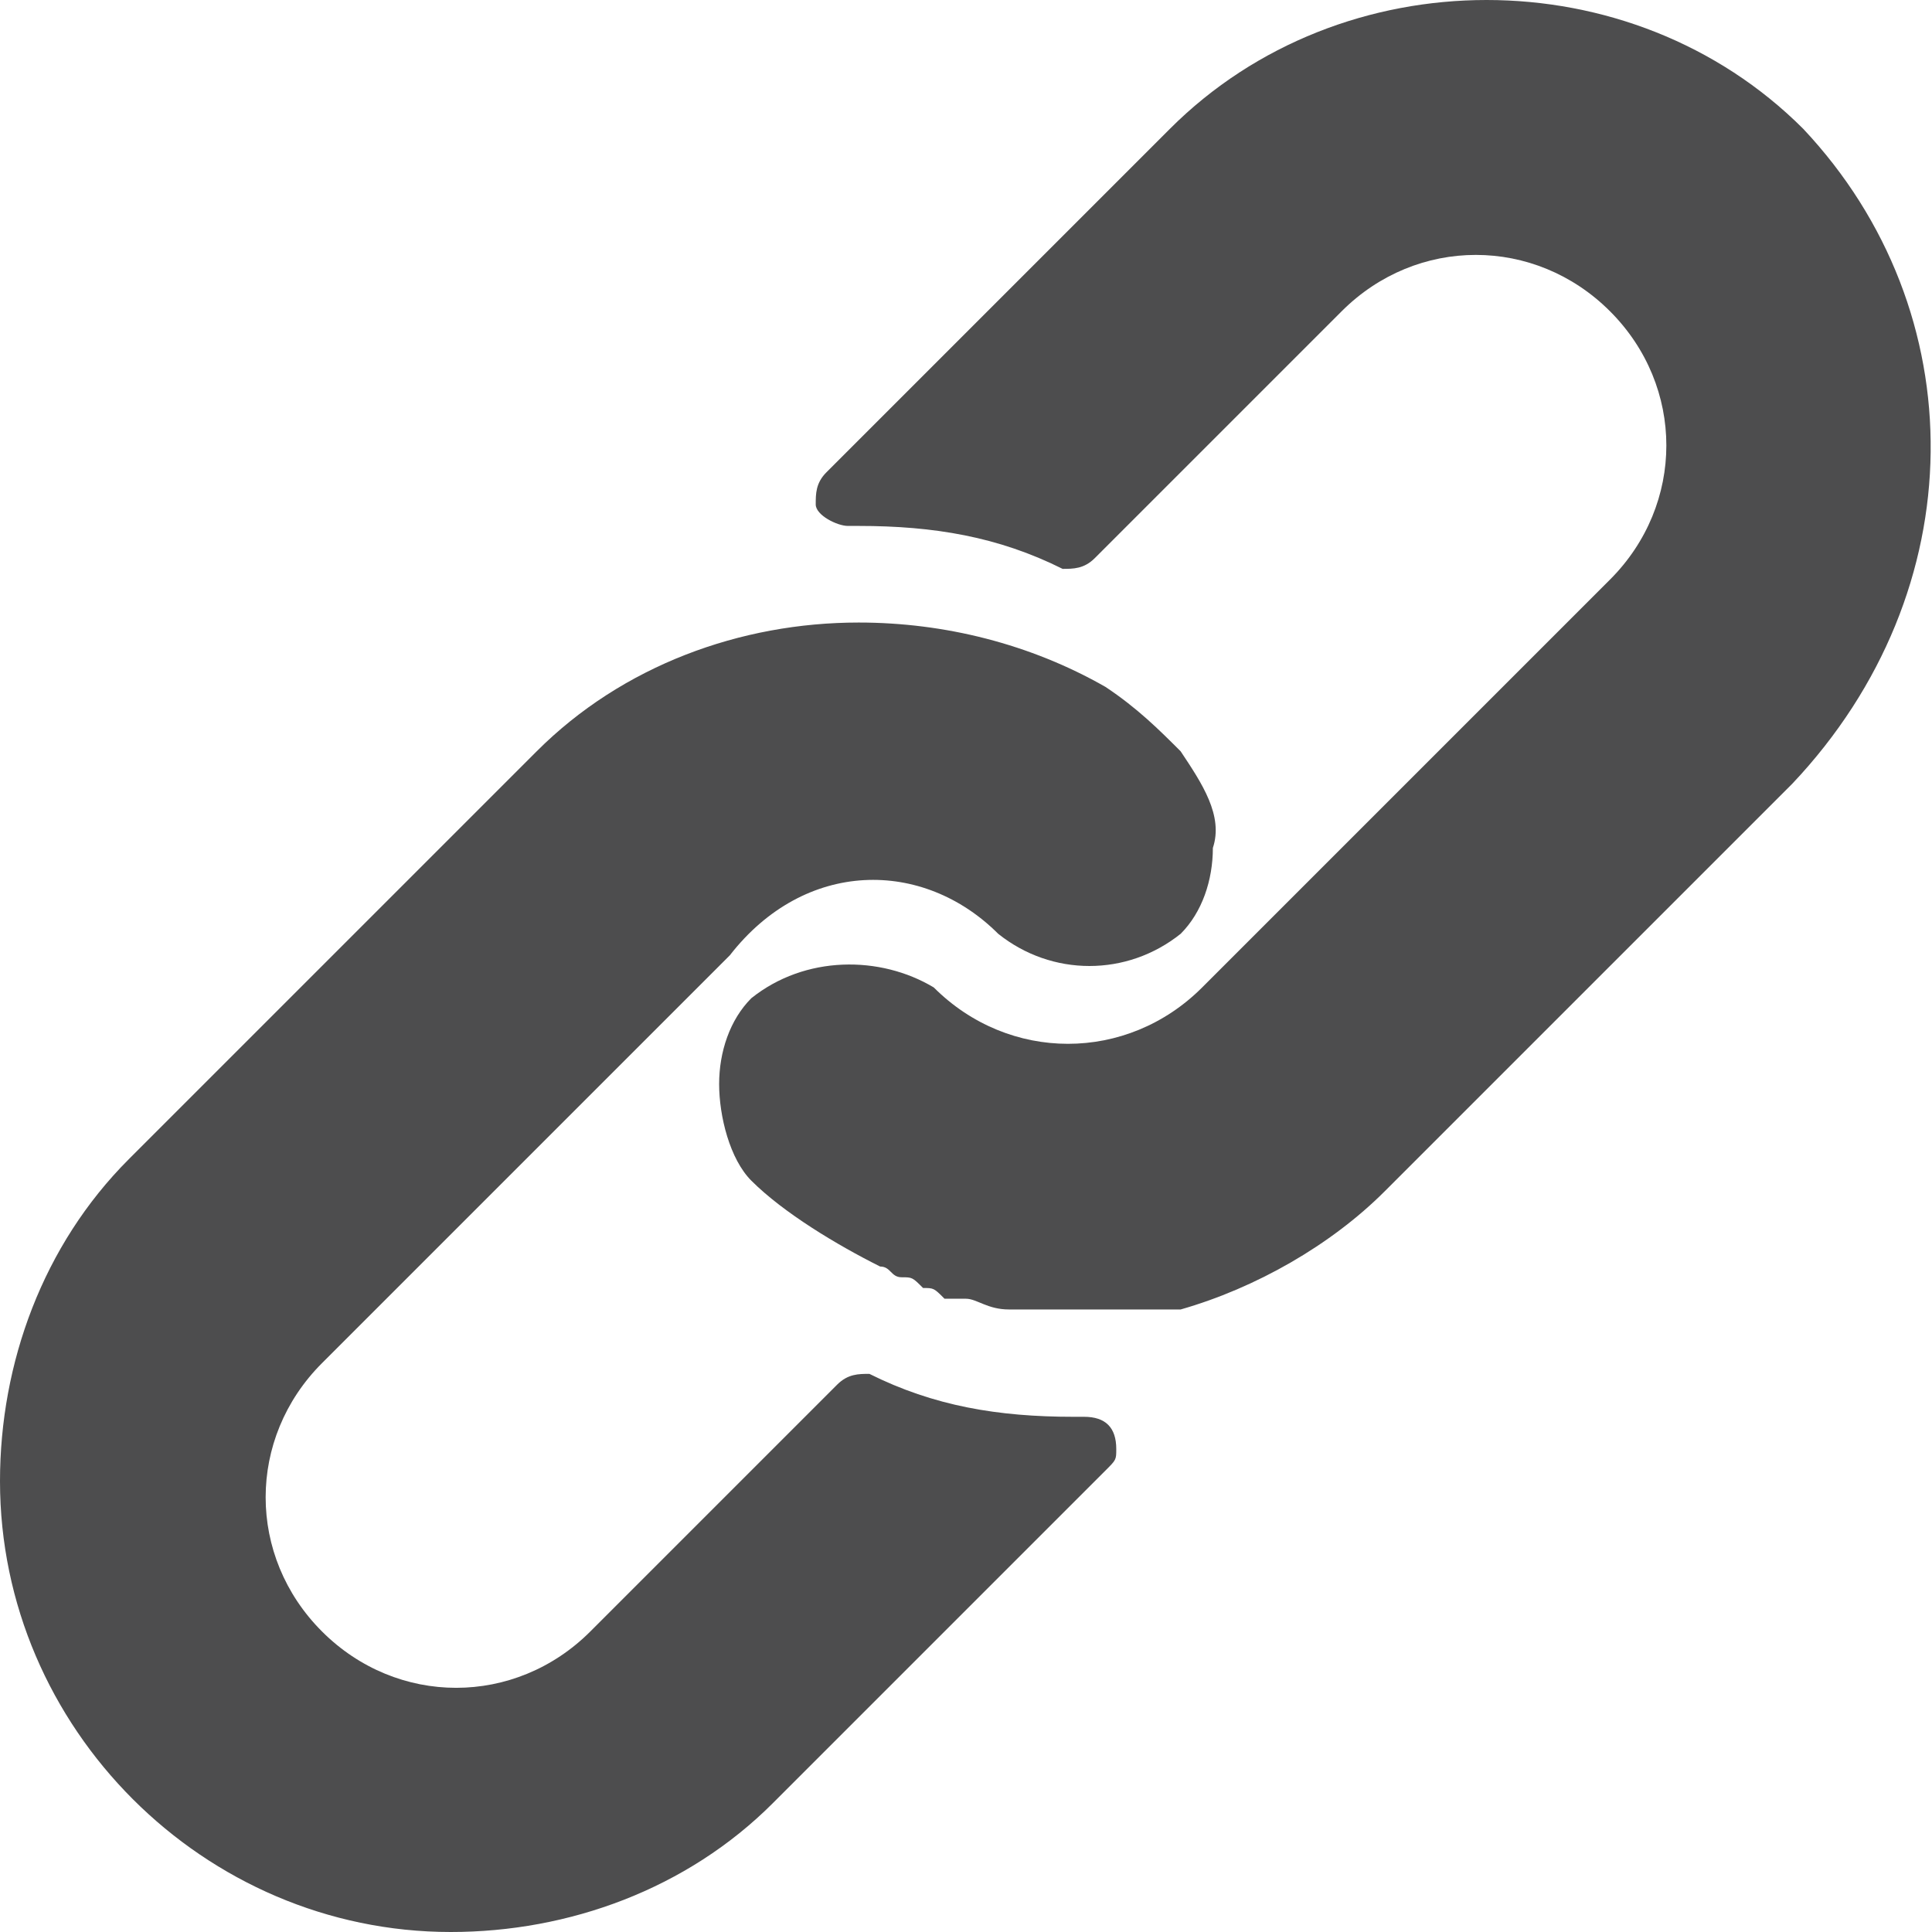
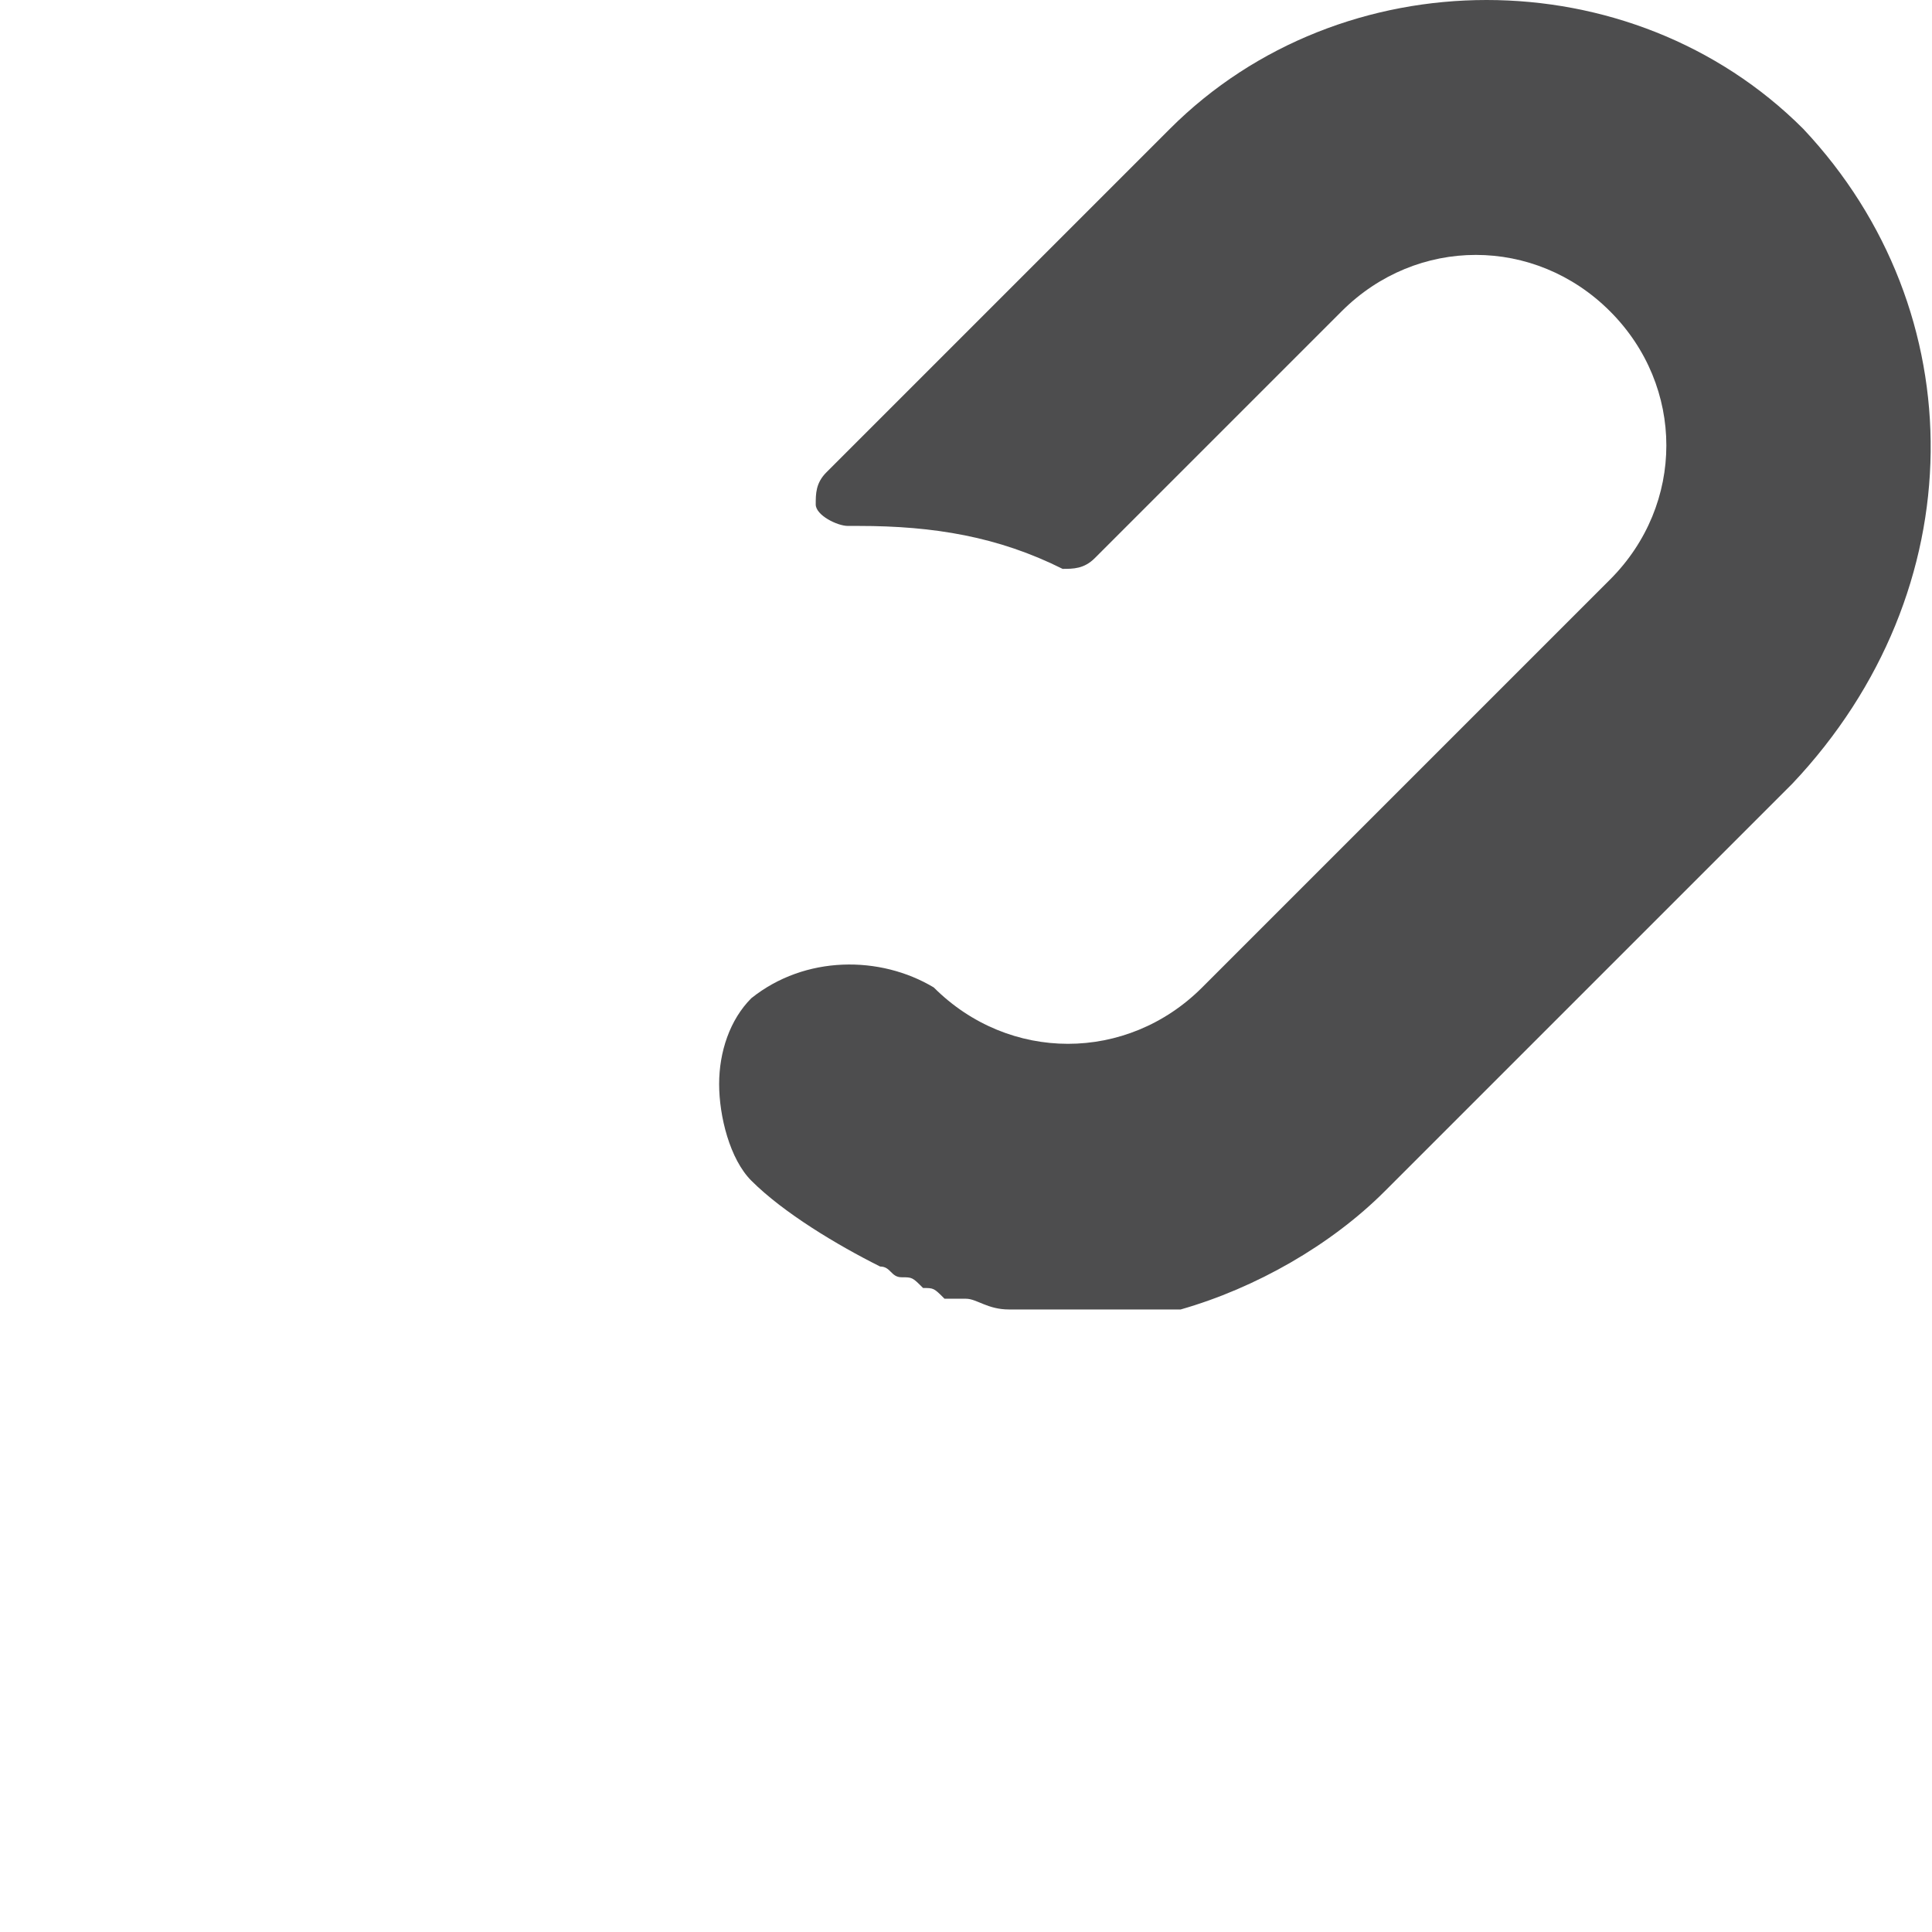
<svg xmlns="http://www.w3.org/2000/svg" version="1.1" id="Layer_1" x="0px" y="0px" viewBox="0 0 18 18" style="enable-background:new 0 0 18 18;" xml:space="preserve">
  <style type="text/css">
	.st0{fill:#4D4D4E;}
</style>
  <g>
    <g>
      <g>
-         <path class="st0" d="M11,7c-0.2-0.2-0.4-0.4-0.7-0.6C9.6,6,8.8,5.8,8,5.8C6.9,5.8,5.8,6.2,5,7l-3.8,3.8c-0.8,0.8-1.2,1.9-1.2,3     C0,16.1,1.9,18,4.2,18c1.1,0,2.2-0.4,3-1.2l3.1-3.1c0.1-0.1,0.1-0.1,0.1-0.2c0-0.2-0.1-0.3-0.3-0.3H10c-0.7,0-1.3-0.1-1.9-0.4     c-0.1,0-0.2,0-0.3,0.1l-2.3,2.3c-0.7,0.7-1.8,0.7-2.5,0s-0.7-1.8,0-2.5l3.8-3.8C7.5,8,8.6,8,9.3,8.7c0.5,0.4,1.2,0.4,1.7,0     c0.2-0.2,0.3-0.5,0.3-0.8C11.4,7.6,11.2,7.3,11,7z" />
-       </g>
+         </g>
    </g>
    <g>
      <g>
        <path class="st0" d="M16.8,1.2c-1.6-1.6-4.3-1.6-5.9,0L7.7,4.4C7.6,4.5,7.6,4.6,7.6,4.7c0,0.1,0.2,0.2,0.3,0.2H8     c0.7,0,1.3,0.1,1.9,0.4c0.1,0,0.2,0,0.3-0.1l2.3-2.3c0.7-0.7,1.8-0.7,2.5,0c0.7,0.7,0.7,1.8,0,2.5l-2.8,2.8l0,0l-1,1     c-0.7,0.7-1.8,0.7-2.5,0C8.2,8.9,7.5,8.9,7,9.3c-0.2,0.2-0.3,0.5-0.3,0.8c0,0.3,0.1,0.7,0.3,0.9c0.3,0.3,0.8,0.6,1.2,0.8     c0.1,0,0.1,0.1,0.2,0.1c0.1,0,0.1,0,0.2,0.1c0.1,0,0.1,0,0.2,0.1l0.2,0c0.1,0,0.2,0.1,0.4,0.1c0.1,0,0.3,0,0.4,0H10h0l0.2,0     c0.1,0,0.1,0,0.2,0h0.1l0.2,0l0.1,0l0.2,0h0c0.7-0.2,1.4-0.6,1.9-1.1l3.8-3.8C18.4,5.5,18.4,2.9,16.8,1.2z" />
      </g>
    </g>
  </g>
</svg>